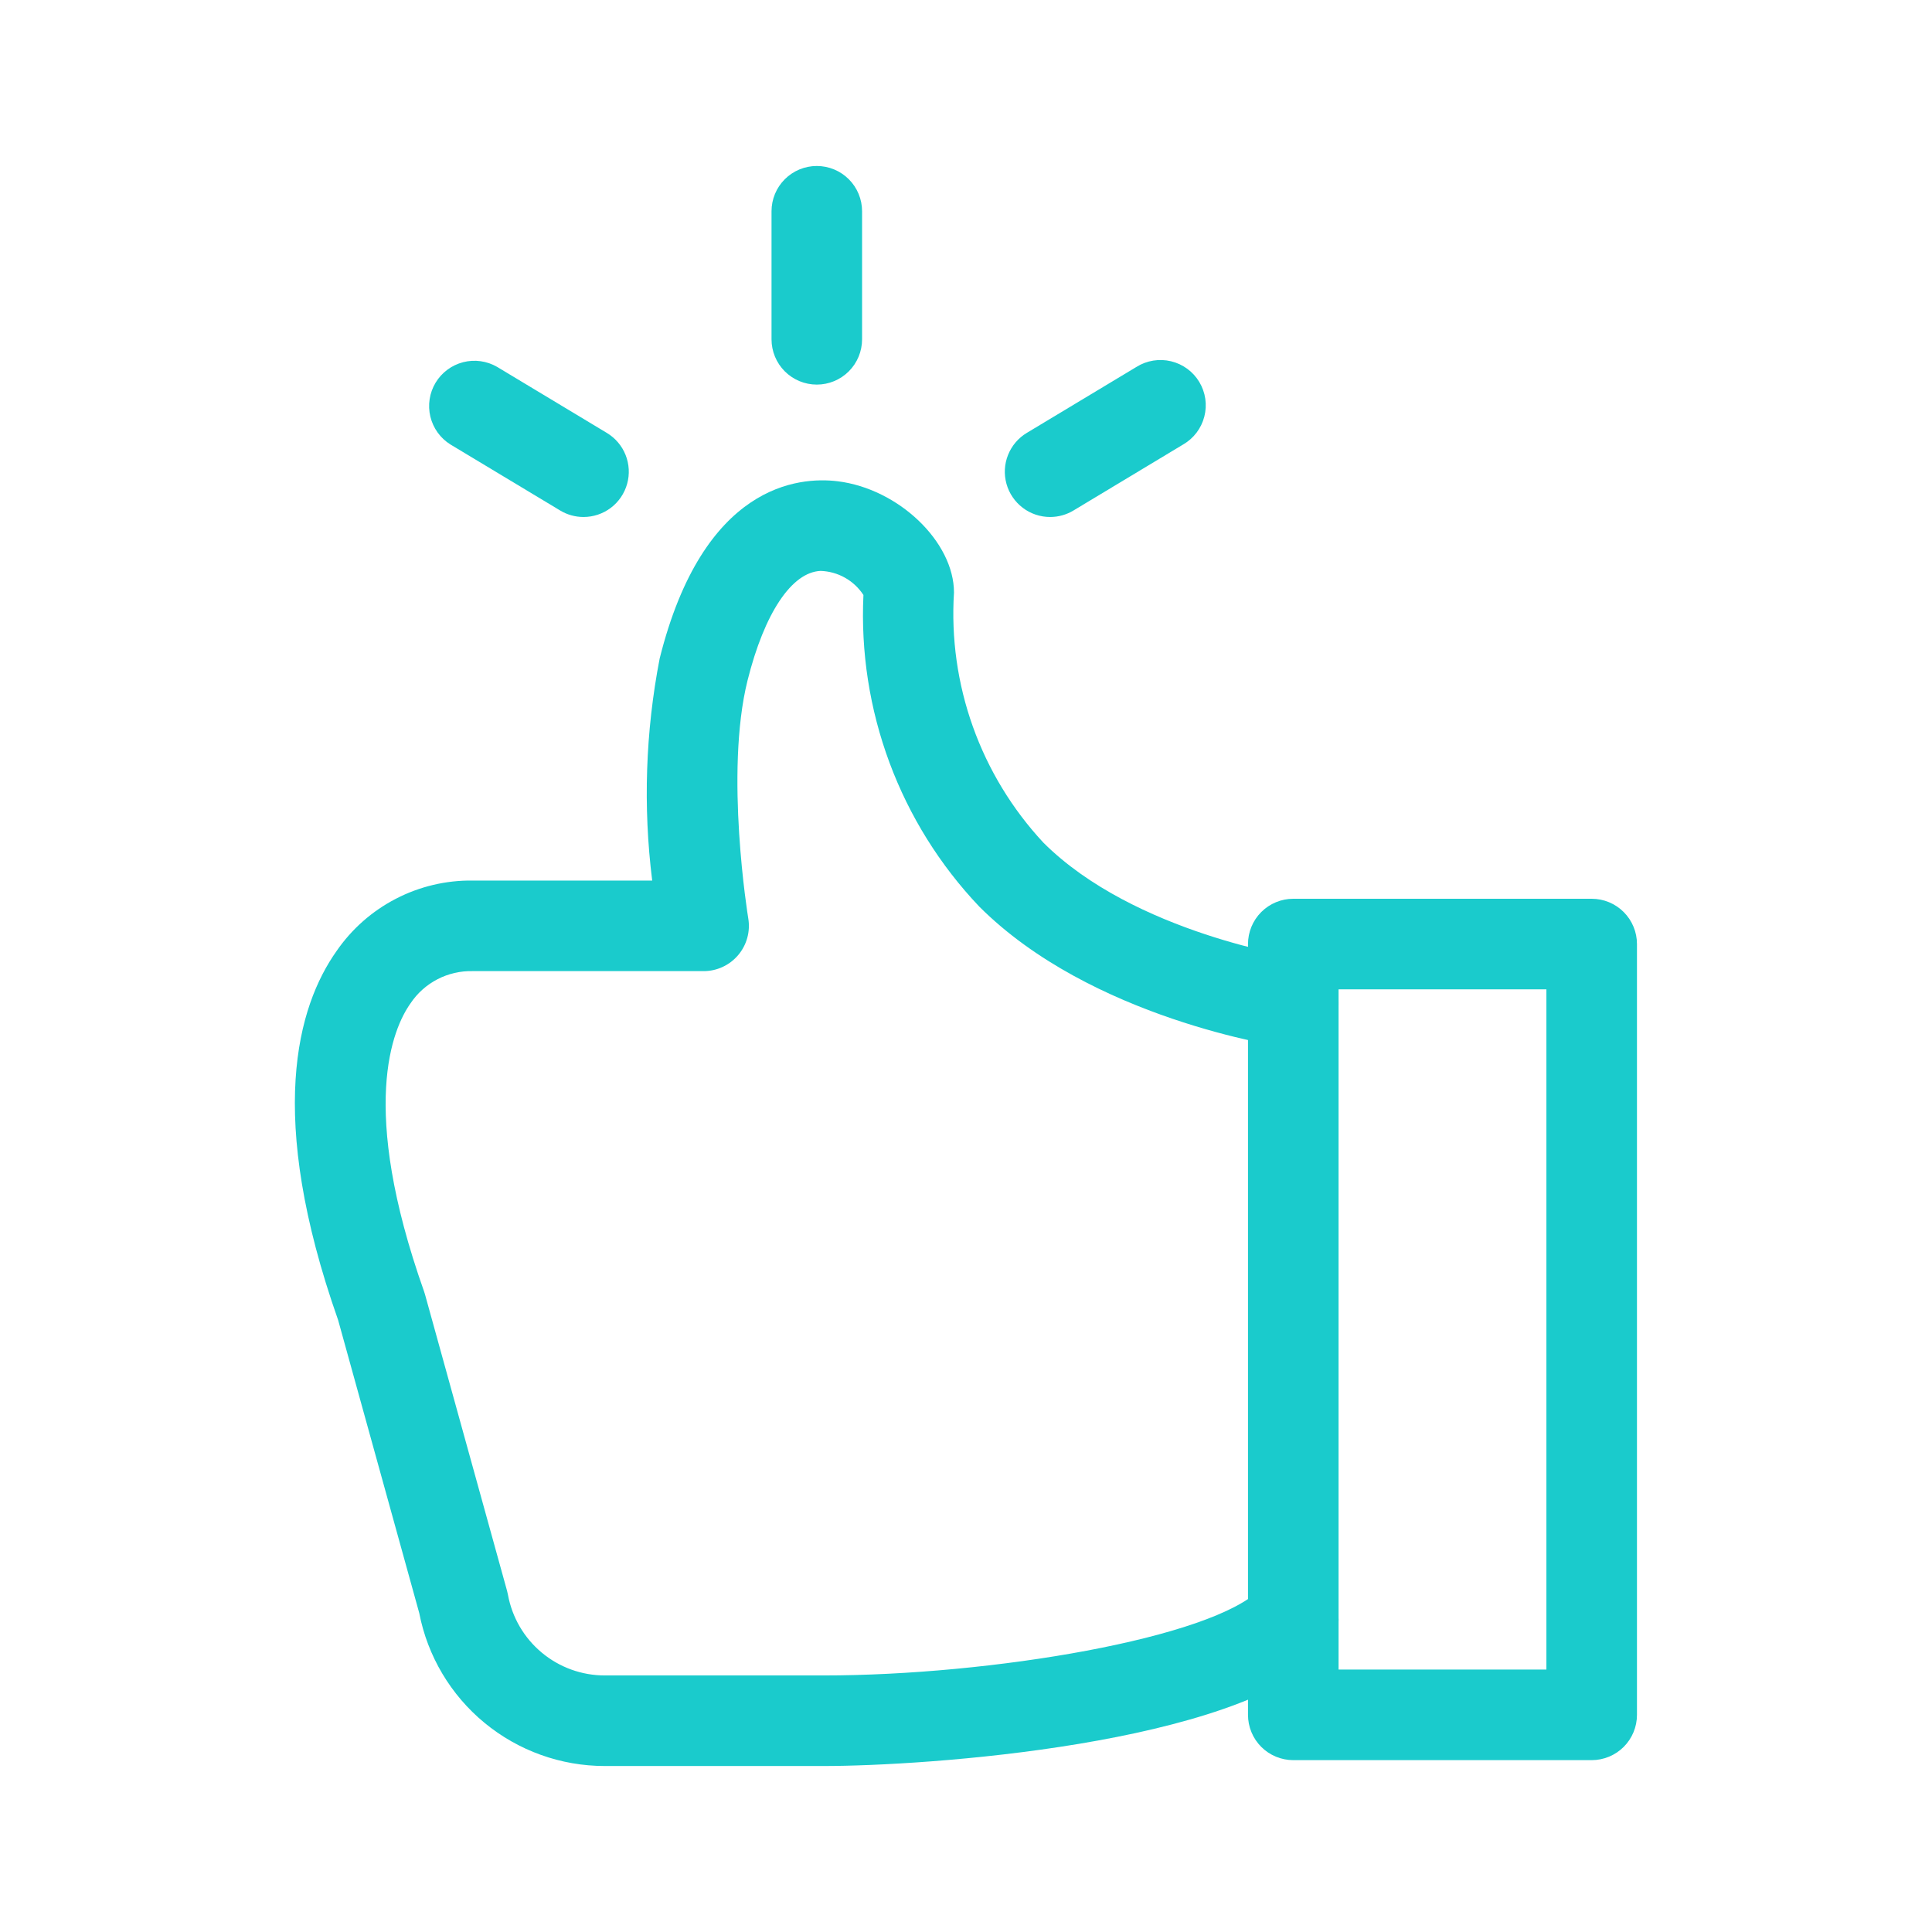
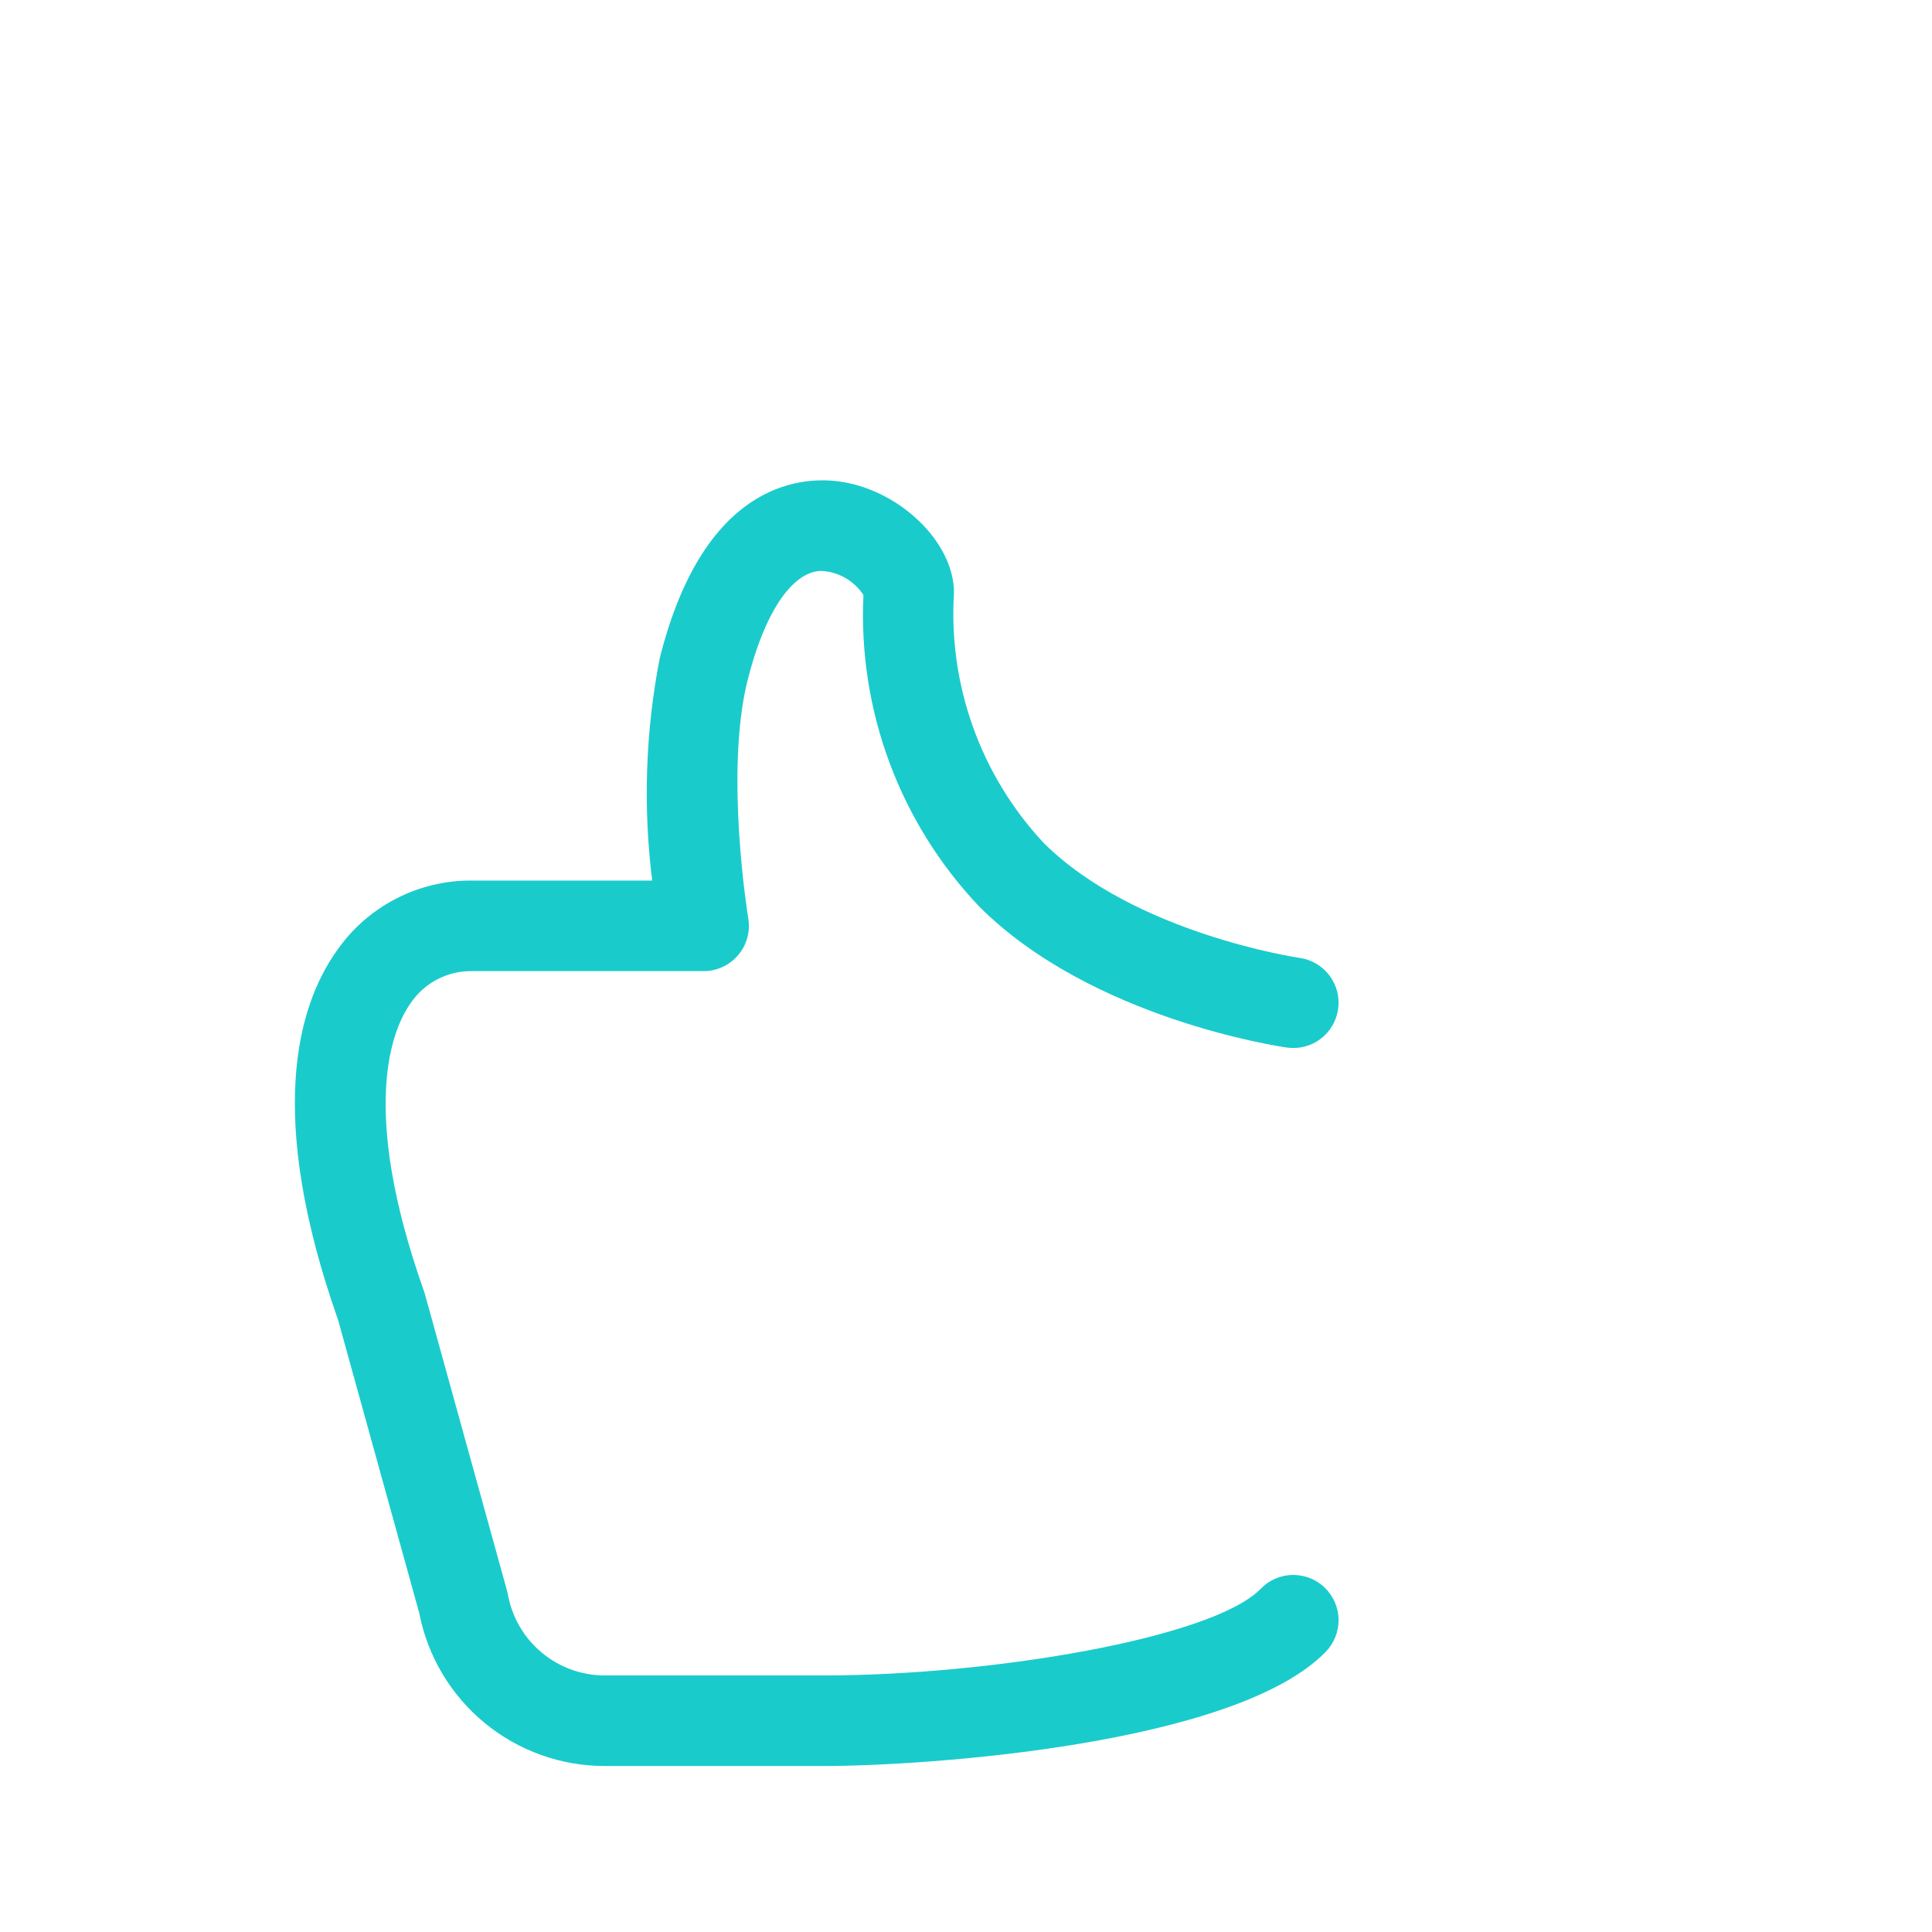
<svg xmlns="http://www.w3.org/2000/svg" width="106" height="106" viewBox="0 0 106 106" fill="none">
  <path d="M45.191 96.893H33.183C30.776 96.894 28.443 96.057 26.585 94.526C24.727 92.995 23.46 90.864 23.002 88.501L18.552 72.428C14.592 61.197 16.316 55.221 18.463 52.183C19.296 50.972 20.414 49.986 21.719 49.311C23.024 48.635 24.475 48.292 25.945 48.312H35.783C35.277 44.254 35.416 40.142 36.193 36.128C38.586 26.56 43.824 26.142 45.959 26.405C49.299 26.816 52.341 29.726 52.341 32.51C52.183 35.009 52.536 37.514 53.379 39.872C54.221 42.23 55.535 44.392 57.24 46.226C62.224 51.209 71.218 52.544 71.308 52.556C71.63 52.602 71.941 52.712 72.222 52.878C72.503 53.044 72.748 53.264 72.944 53.525C73.14 53.786 73.282 54.083 73.363 54.399C73.444 54.715 73.462 55.044 73.416 55.367C73.37 55.69 73.261 56.001 73.095 56.281C72.928 56.562 72.709 56.807 72.448 57.003C72.187 57.199 71.89 57.342 71.574 57.423C71.257 57.504 70.929 57.522 70.606 57.475C70.17 57.413 59.869 55.882 53.727 49.739C51.569 47.466 49.894 44.779 48.802 41.842C47.711 38.904 47.224 35.775 47.373 32.645C47.116 32.252 46.769 31.927 46.361 31.697C45.952 31.467 45.495 31.339 45.026 31.323C43.439 31.387 41.939 33.635 41.014 37.334C39.748 42.4 41.041 50.309 41.054 50.389C41.114 50.745 41.095 51.109 40.999 51.457C40.903 51.805 40.733 52.128 40.499 52.403C40.266 52.678 39.975 52.9 39.648 53.051C39.321 53.203 38.964 53.282 38.603 53.281H25.945C25.271 53.263 24.603 53.416 24.005 53.725C23.406 54.035 22.895 54.491 22.521 55.052C21.549 56.427 19.676 60.72 23.265 70.852C23.285 70.907 23.302 70.963 23.318 71.019L27.818 87.275C27.838 87.347 27.855 87.419 27.868 87.492C28.095 88.736 28.751 89.861 29.723 90.671C30.694 91.481 31.919 91.925 33.184 91.924H45.191C54.334 91.924 66.533 89.889 69.173 87.165C69.632 86.692 70.259 86.42 70.918 86.41C71.577 86.4 72.213 86.651 72.686 87.11C73.159 87.569 73.431 88.196 73.441 88.855C73.451 89.514 73.2 90.15 72.741 90.623C67.779 95.742 50.761 96.893 45.191 96.893Z" fill="#1ACBCC" />
-   <path d="M87.328 96.571H70.957C70.298 96.571 69.666 96.309 69.2 95.844C68.734 95.378 68.472 94.746 68.472 94.087V51.796C68.472 51.137 68.734 50.505 69.2 50.039C69.666 49.573 70.298 49.311 70.957 49.311H87.328C87.987 49.311 88.619 49.573 89.085 50.039C89.551 50.505 89.813 51.137 89.813 51.796V94.087C89.813 94.746 89.551 95.378 89.085 95.844C88.619 96.309 87.987 96.571 87.328 96.571ZM73.441 91.602H84.844V54.28H73.441V91.602ZM44.814 21.101C44.155 21.101 43.523 20.839 43.057 20.373C42.592 19.907 42.33 19.275 42.33 18.616V11.591C42.33 10.932 42.592 10.3 43.057 9.835C43.523 9.369 44.155 9.107 44.814 9.107C45.473 9.107 46.105 9.369 46.571 9.835C47.037 10.3 47.298 10.932 47.298 11.591V18.616C47.298 19.275 47.037 19.907 46.571 20.373C46.105 20.839 45.473 21.101 44.814 21.101ZM57.617 28.365C57.074 28.366 56.545 28.188 56.113 27.86C55.68 27.531 55.367 27.07 55.221 26.547C55.075 26.023 55.105 25.466 55.306 24.962C55.507 24.457 55.868 24.032 56.334 23.752L62.354 20.13C62.633 19.955 62.945 19.838 63.27 19.785C63.596 19.732 63.929 19.744 64.249 19.821C64.57 19.898 64.872 20.038 65.138 20.232C65.404 20.427 65.629 20.673 65.799 20.956C65.969 21.238 66.081 21.552 66.129 21.878C66.176 22.204 66.158 22.537 66.076 22.856C65.994 23.175 65.849 23.475 65.65 23.738C65.45 24.001 65.201 24.221 64.916 24.386L58.896 28.009C58.51 28.242 58.068 28.365 57.617 28.365ZM32.012 28.365C31.562 28.365 31.119 28.242 30.734 28.009L24.714 24.387C24.16 24.042 23.765 23.493 23.612 22.859C23.46 22.225 23.563 21.556 23.899 20.997C24.236 20.439 24.778 20.035 25.41 19.872C26.041 19.71 26.712 19.803 27.276 20.13L33.296 23.753C33.761 24.033 34.122 24.457 34.323 24.962C34.524 25.467 34.554 26.024 34.408 26.547C34.262 27.07 33.949 27.532 33.517 27.86C33.084 28.188 32.555 28.366 32.012 28.365V28.365Z" fill="#1ACBCC" />
</svg>